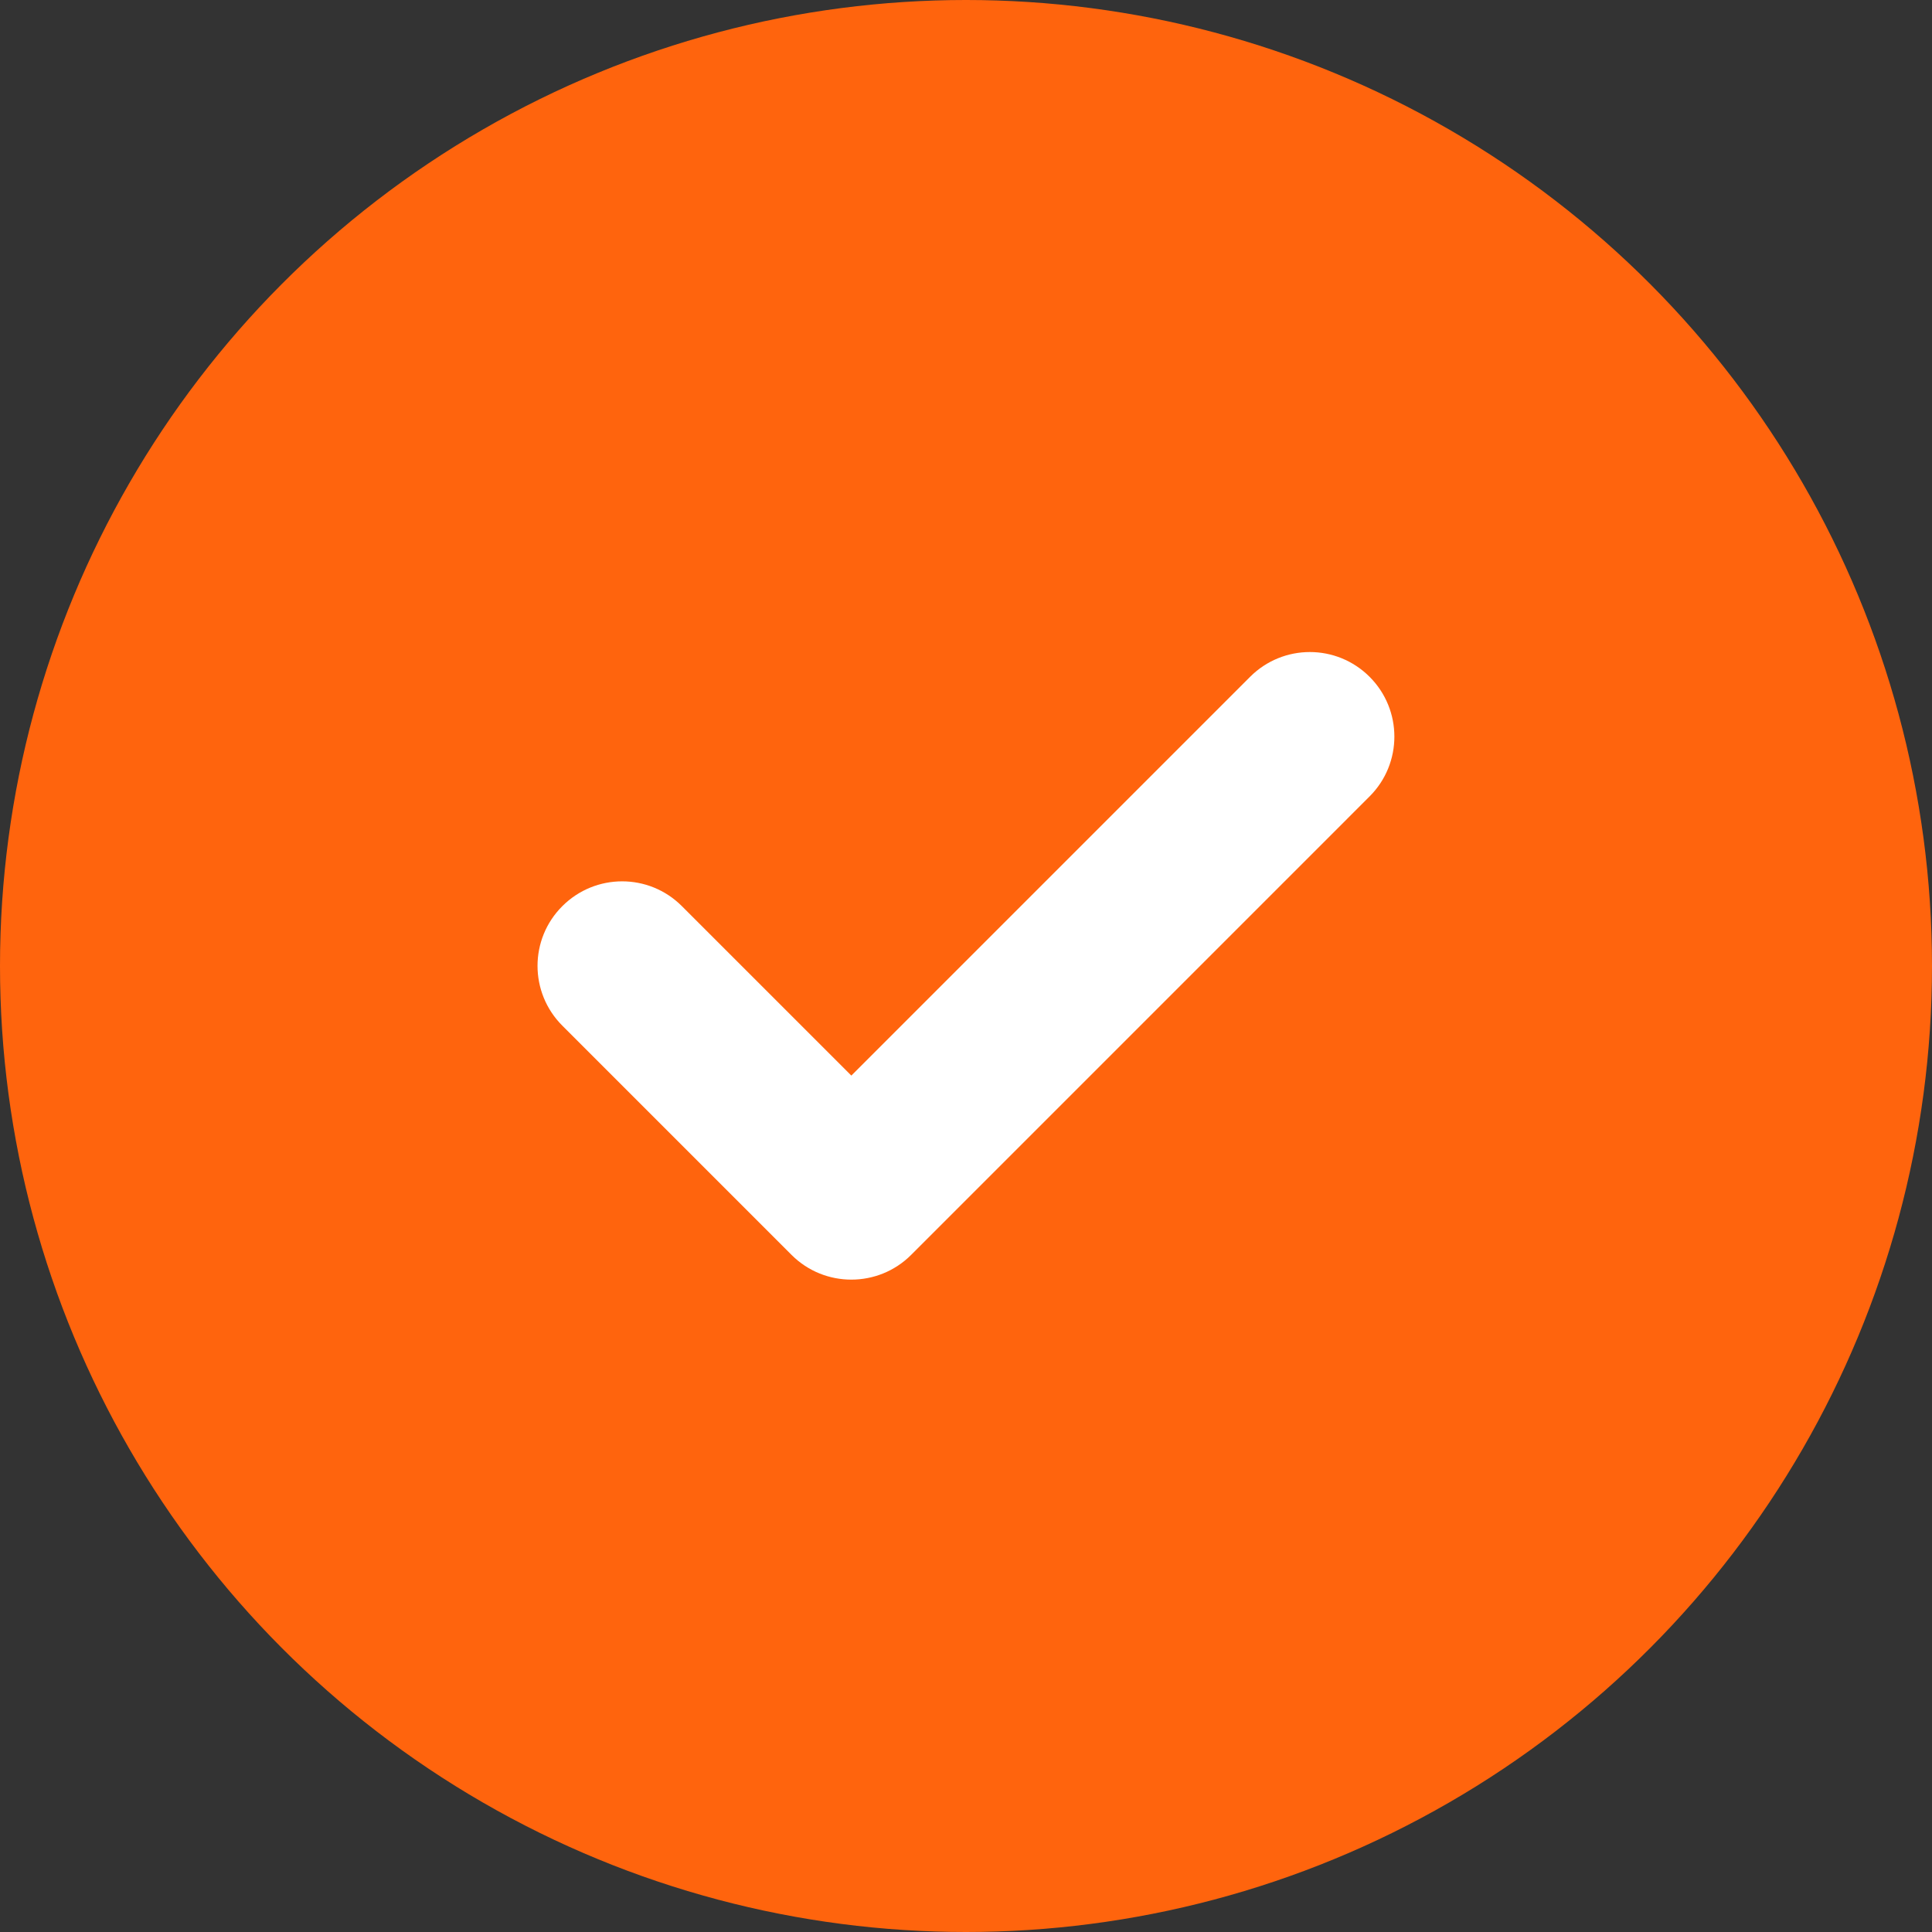
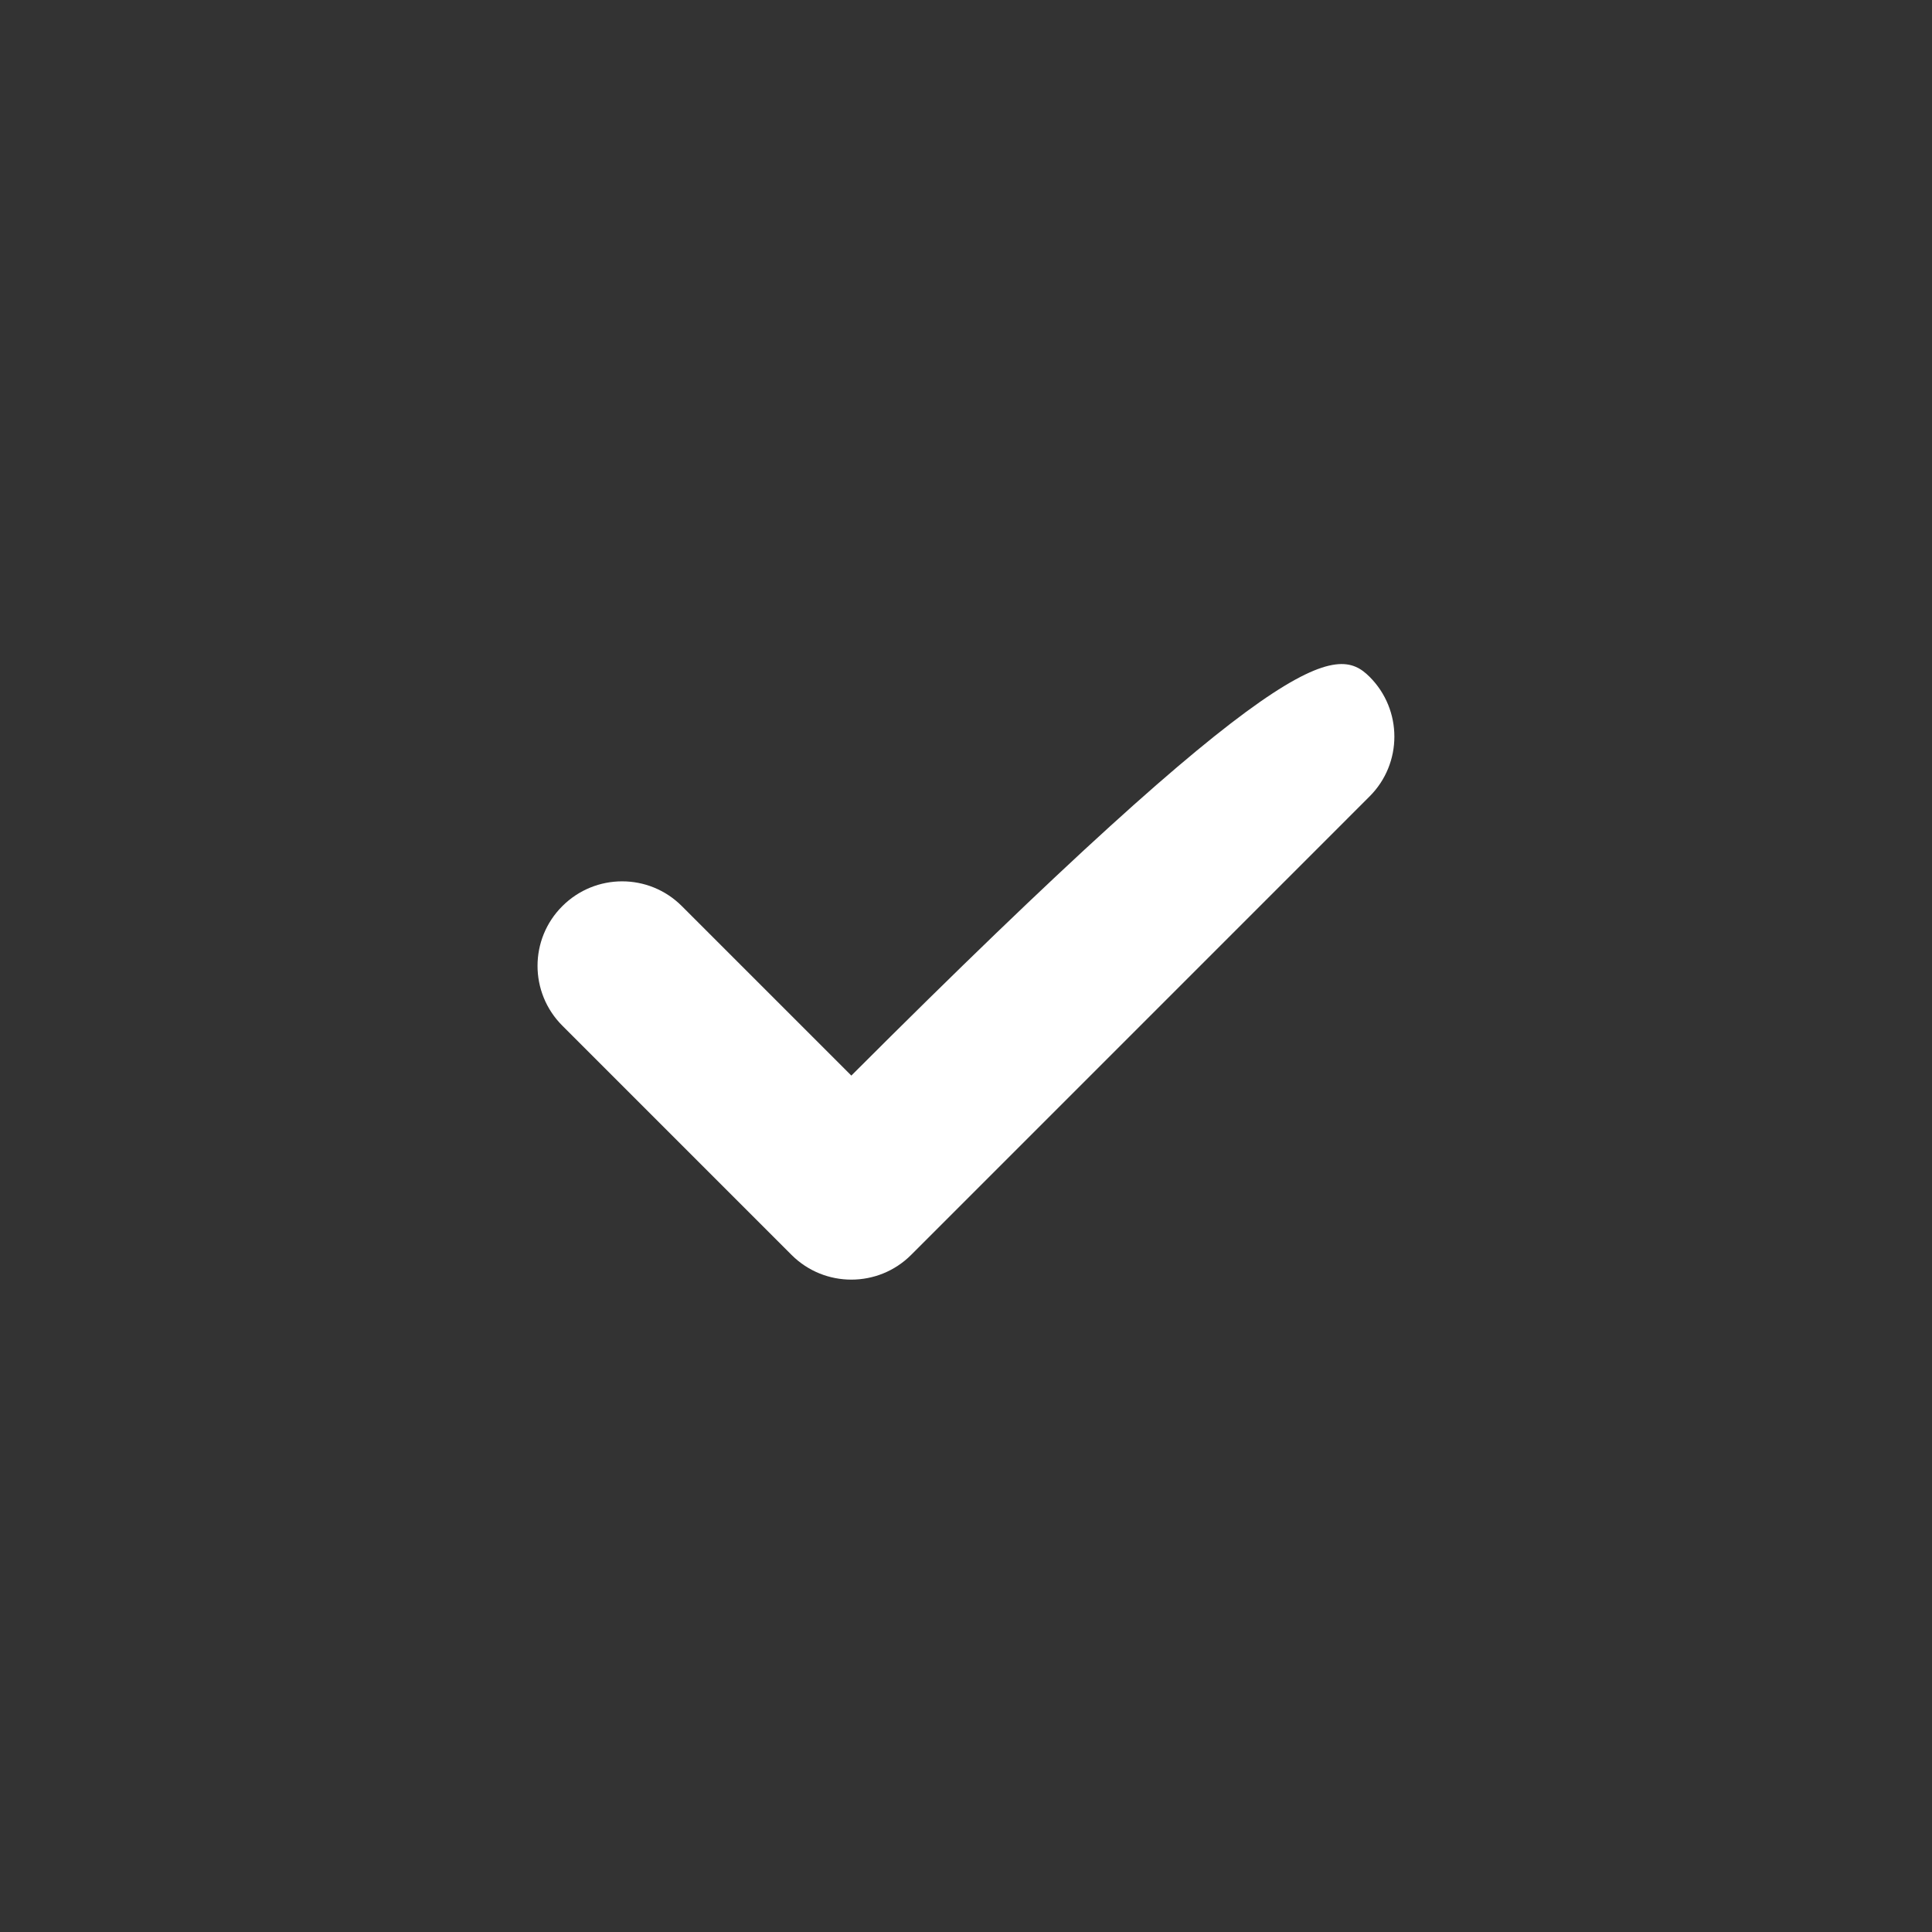
<svg xmlns="http://www.w3.org/2000/svg" width="100" height="100" viewBox="0 0 100 100" fill="none">
  <rect x="0" y="0" width="100" height="100" fill="#333333" stroke="none" />
-   <circle cx="50" cy="50" r="50" fill="#FF640D" />
-   <path d="M44.065 66.233C42.945 66.233 41.825 65.808 40.97 64.953L29.105 53.087C27.395 51.377 27.395 48.608 29.105 46.903C30.815 45.193 33.58 45.188 35.29 46.898L44.065 55.672L64.705 35.032C66.415 33.322 69.18 33.322 70.89 35.032C72.6 36.742 72.6 39.513 70.89 41.222L47.16 64.953C46.305 65.808 45.185 66.233 44.065 66.233Z" fill="white" />
+   <path d="M44.065 66.233C42.945 66.233 41.825 65.808 40.97 64.953L29.105 53.087C27.395 51.377 27.395 48.608 29.105 46.903C30.815 45.193 33.58 45.188 35.29 46.898L44.065 55.672C66.415 33.322 69.18 33.322 70.89 35.032C72.6 36.742 72.6 39.513 70.89 41.222L47.16 64.953C46.305 65.808 45.185 66.233 44.065 66.233Z" fill="white" />
</svg>